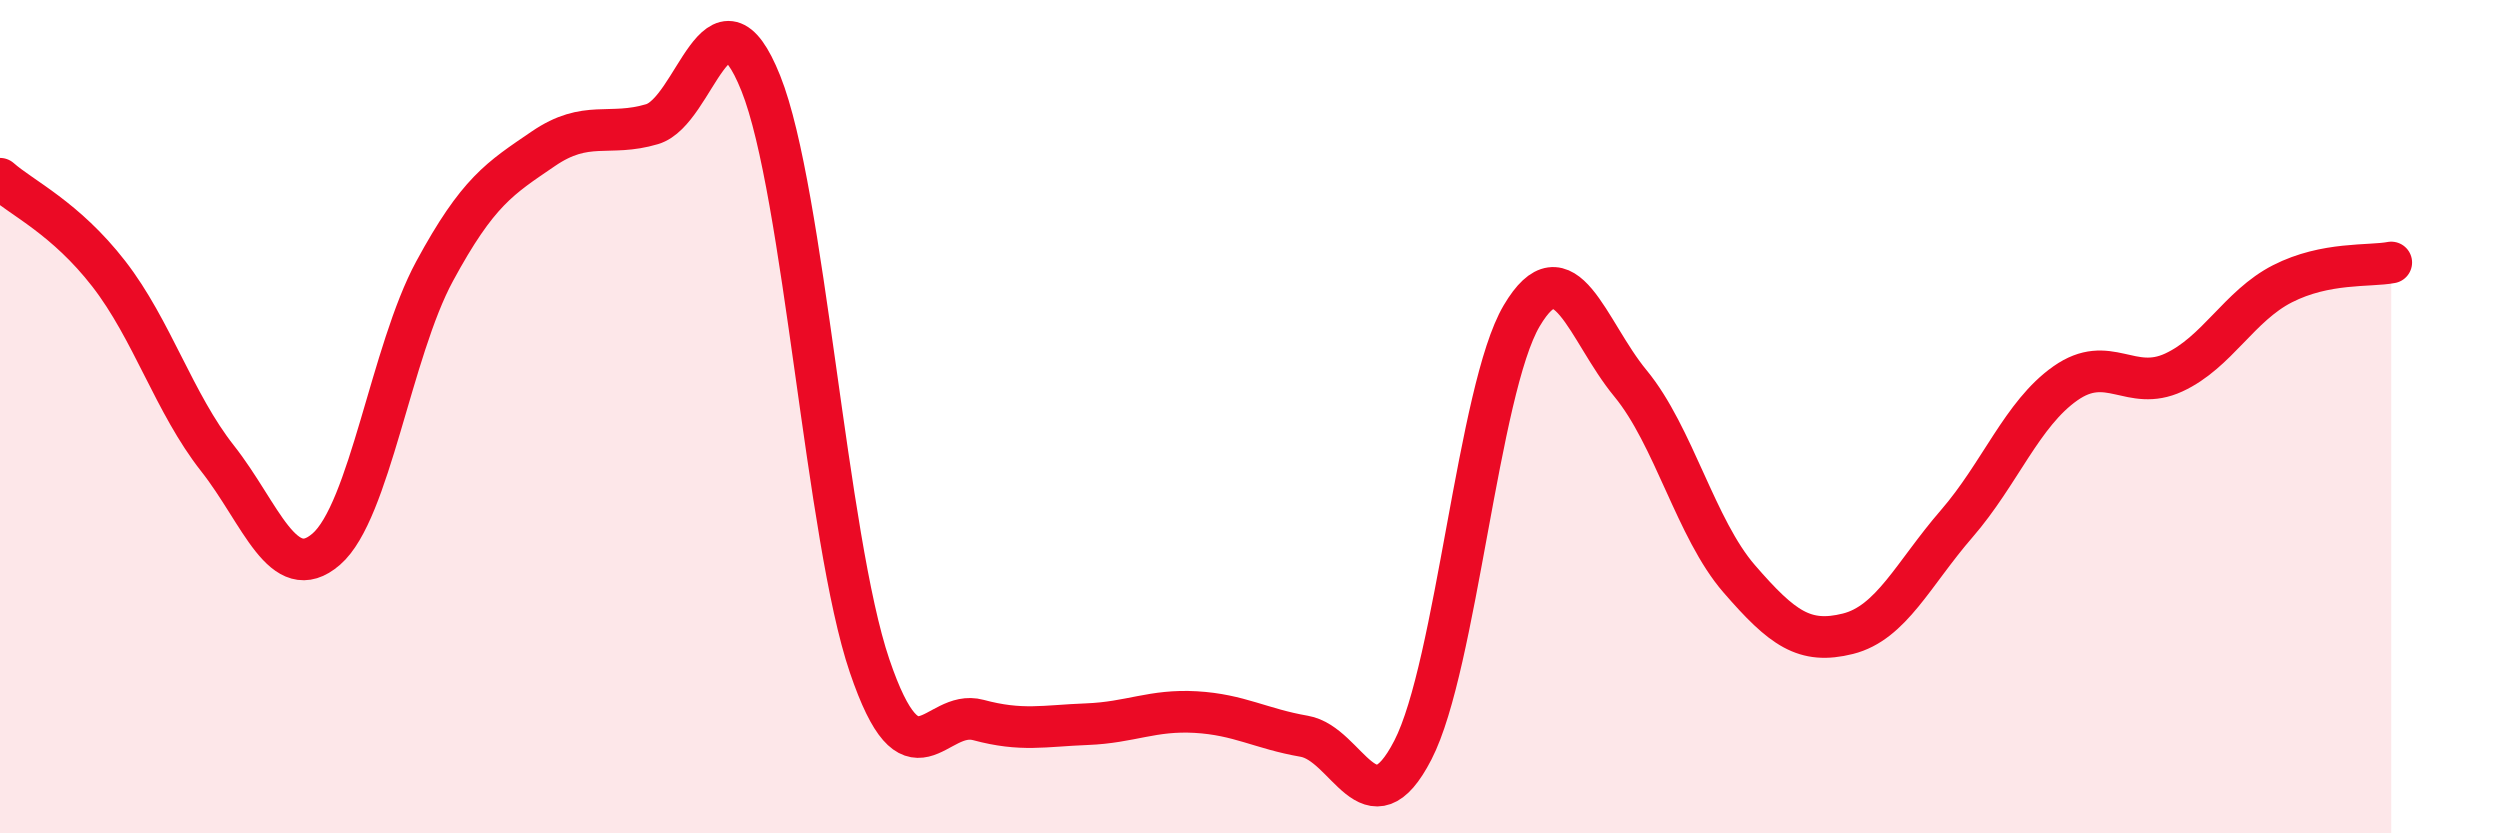
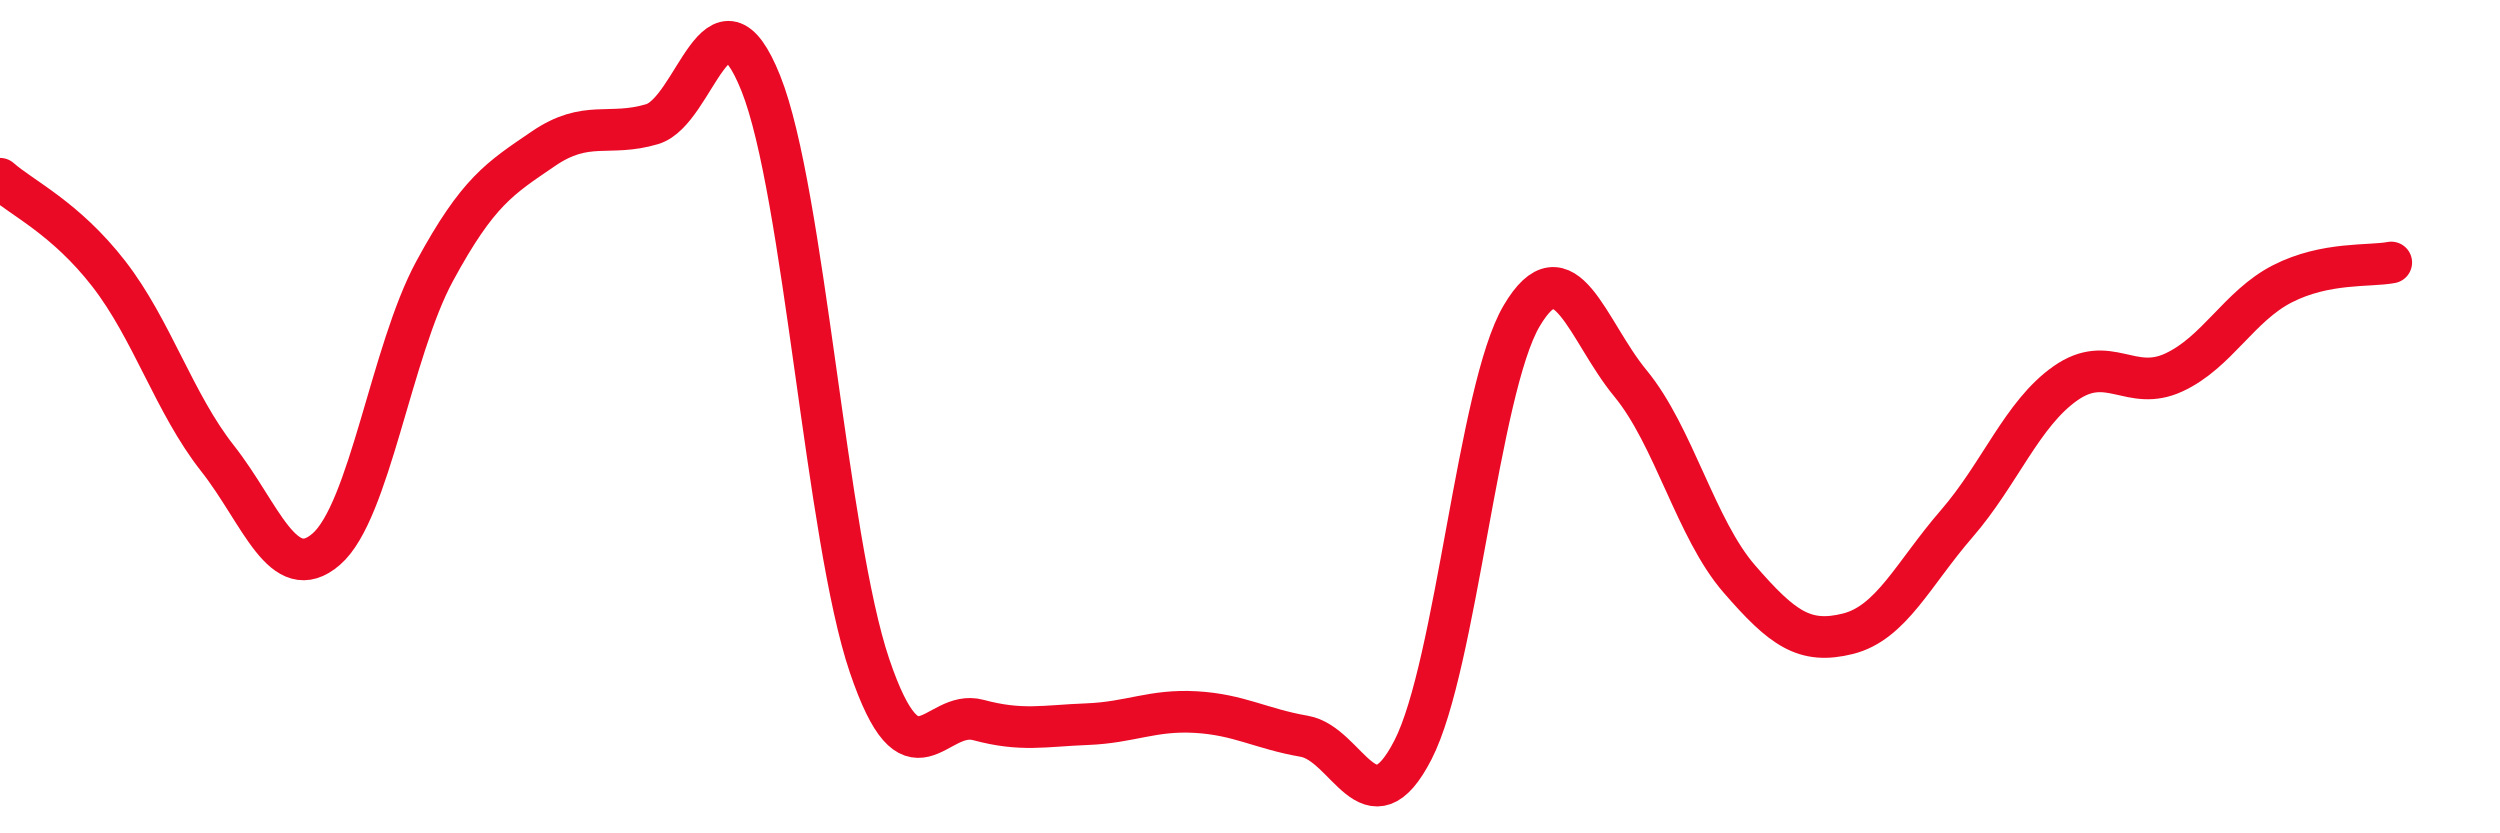
<svg xmlns="http://www.w3.org/2000/svg" width="60" height="20" viewBox="0 0 60 20">
-   <path d="M 0,4.29 C 0.52,4.75 1.57,5.23 2.61,6.57 C 3.65,7.91 4.18,9.68 5.22,11 C 6.26,12.32 6.79,14.08 7.83,13.18 C 8.87,12.28 9.39,8.43 10.43,6.51 C 11.47,4.59 12,4.28 13.04,3.57 C 14.08,2.86 14.61,3.29 15.65,2.98 C 16.69,2.67 17.22,-0.6 18.26,2 C 19.3,4.6 19.83,12.92 20.87,15.98 C 21.91,19.04 22.44,17 23.48,17.28 C 24.52,17.56 25.05,17.42 26.09,17.38 C 27.13,17.34 27.66,17.03 28.7,17.09 C 29.74,17.15 30.26,17.49 31.3,17.67 C 32.34,17.85 32.87,20.02 33.91,18 C 34.95,15.98 35.48,9.34 36.52,7.58 C 37.56,5.82 38.09,7.94 39.13,9.2 C 40.17,10.46 40.7,12.69 41.74,13.89 C 42.78,15.09 43.31,15.47 44.35,15.21 C 45.39,14.95 45.92,13.77 46.96,12.57 C 48,11.37 48.53,9.93 49.57,9.2 C 50.61,8.47 51.13,9.42 52.17,8.94 C 53.21,8.46 53.74,7.34 54.78,6.81 C 55.82,6.28 56.87,6.4 57.39,6.3L57.39 20L0 20Z" fill="#EB0A25" opacity="0.1" stroke-linecap="round" stroke-linejoin="round" />
  <path d="M 0,4.29 C 0.52,4.75 1.57,5.23 2.61,6.57 C 3.65,7.91 4.18,9.68 5.22,11 C 6.26,12.32 6.79,14.08 7.83,13.18 C 8.87,12.28 9.39,8.43 10.43,6.51 C 11.47,4.59 12,4.28 13.04,3.57 C 14.08,2.86 14.61,3.29 15.65,2.98 C 16.69,2.67 17.22,-0.6 18.26,2 C 19.3,4.6 19.83,12.92 20.87,15.98 C 21.91,19.04 22.44,17 23.48,17.28 C 24.52,17.56 25.05,17.42 26.09,17.38 C 27.13,17.34 27.66,17.03 28.7,17.09 C 29.74,17.15 30.26,17.49 31.3,17.67 C 32.34,17.85 32.87,20.02 33.91,18 C 34.95,15.98 35.48,9.34 36.52,7.58 C 37.56,5.82 38.09,7.94 39.13,9.2 C 40.17,10.46 40.7,12.69 41.74,13.89 C 42.78,15.09 43.31,15.47 44.35,15.21 C 45.39,14.95 45.92,13.77 46.96,12.57 C 48,11.37 48.53,9.93 49.57,9.2 C 50.61,8.47 51.13,9.42 52.17,8.94 C 53.21,8.46 53.74,7.34 54.78,6.81 C 55.82,6.28 56.87,6.4 57.39,6.3" stroke="#EB0A25" stroke-width="1" fill="none" stroke-linecap="round" stroke-linejoin="round" />
</svg>